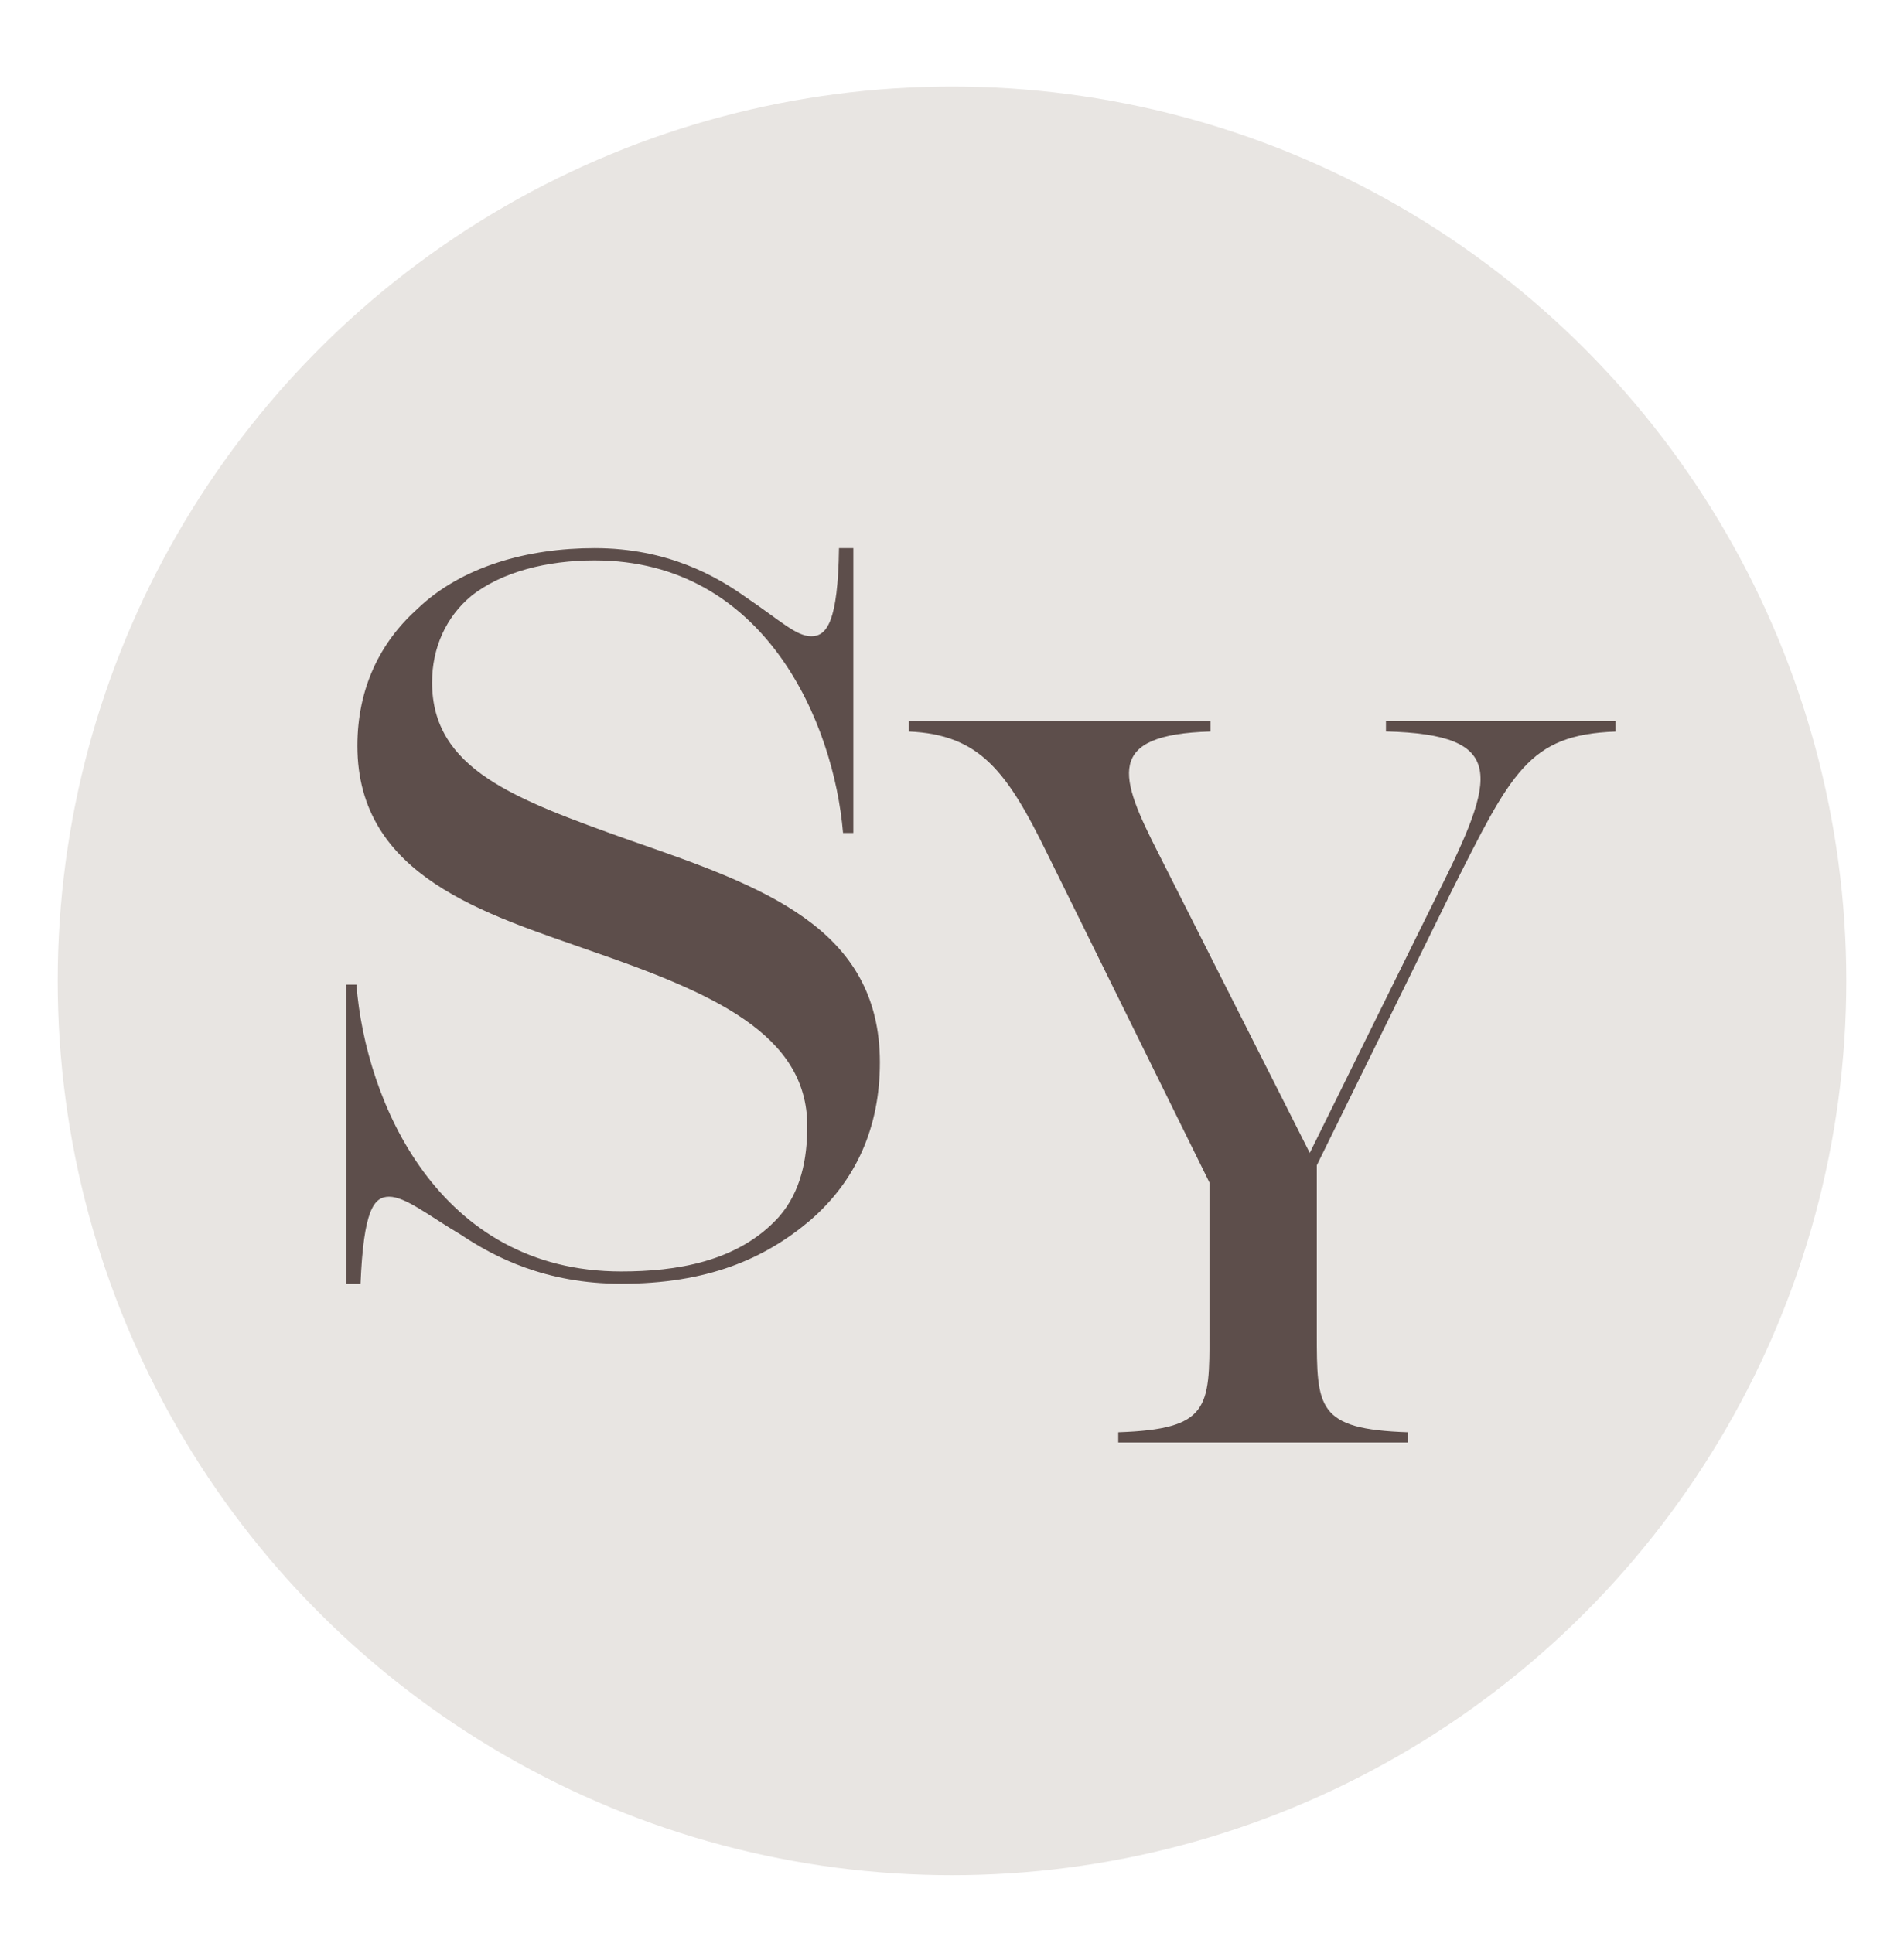
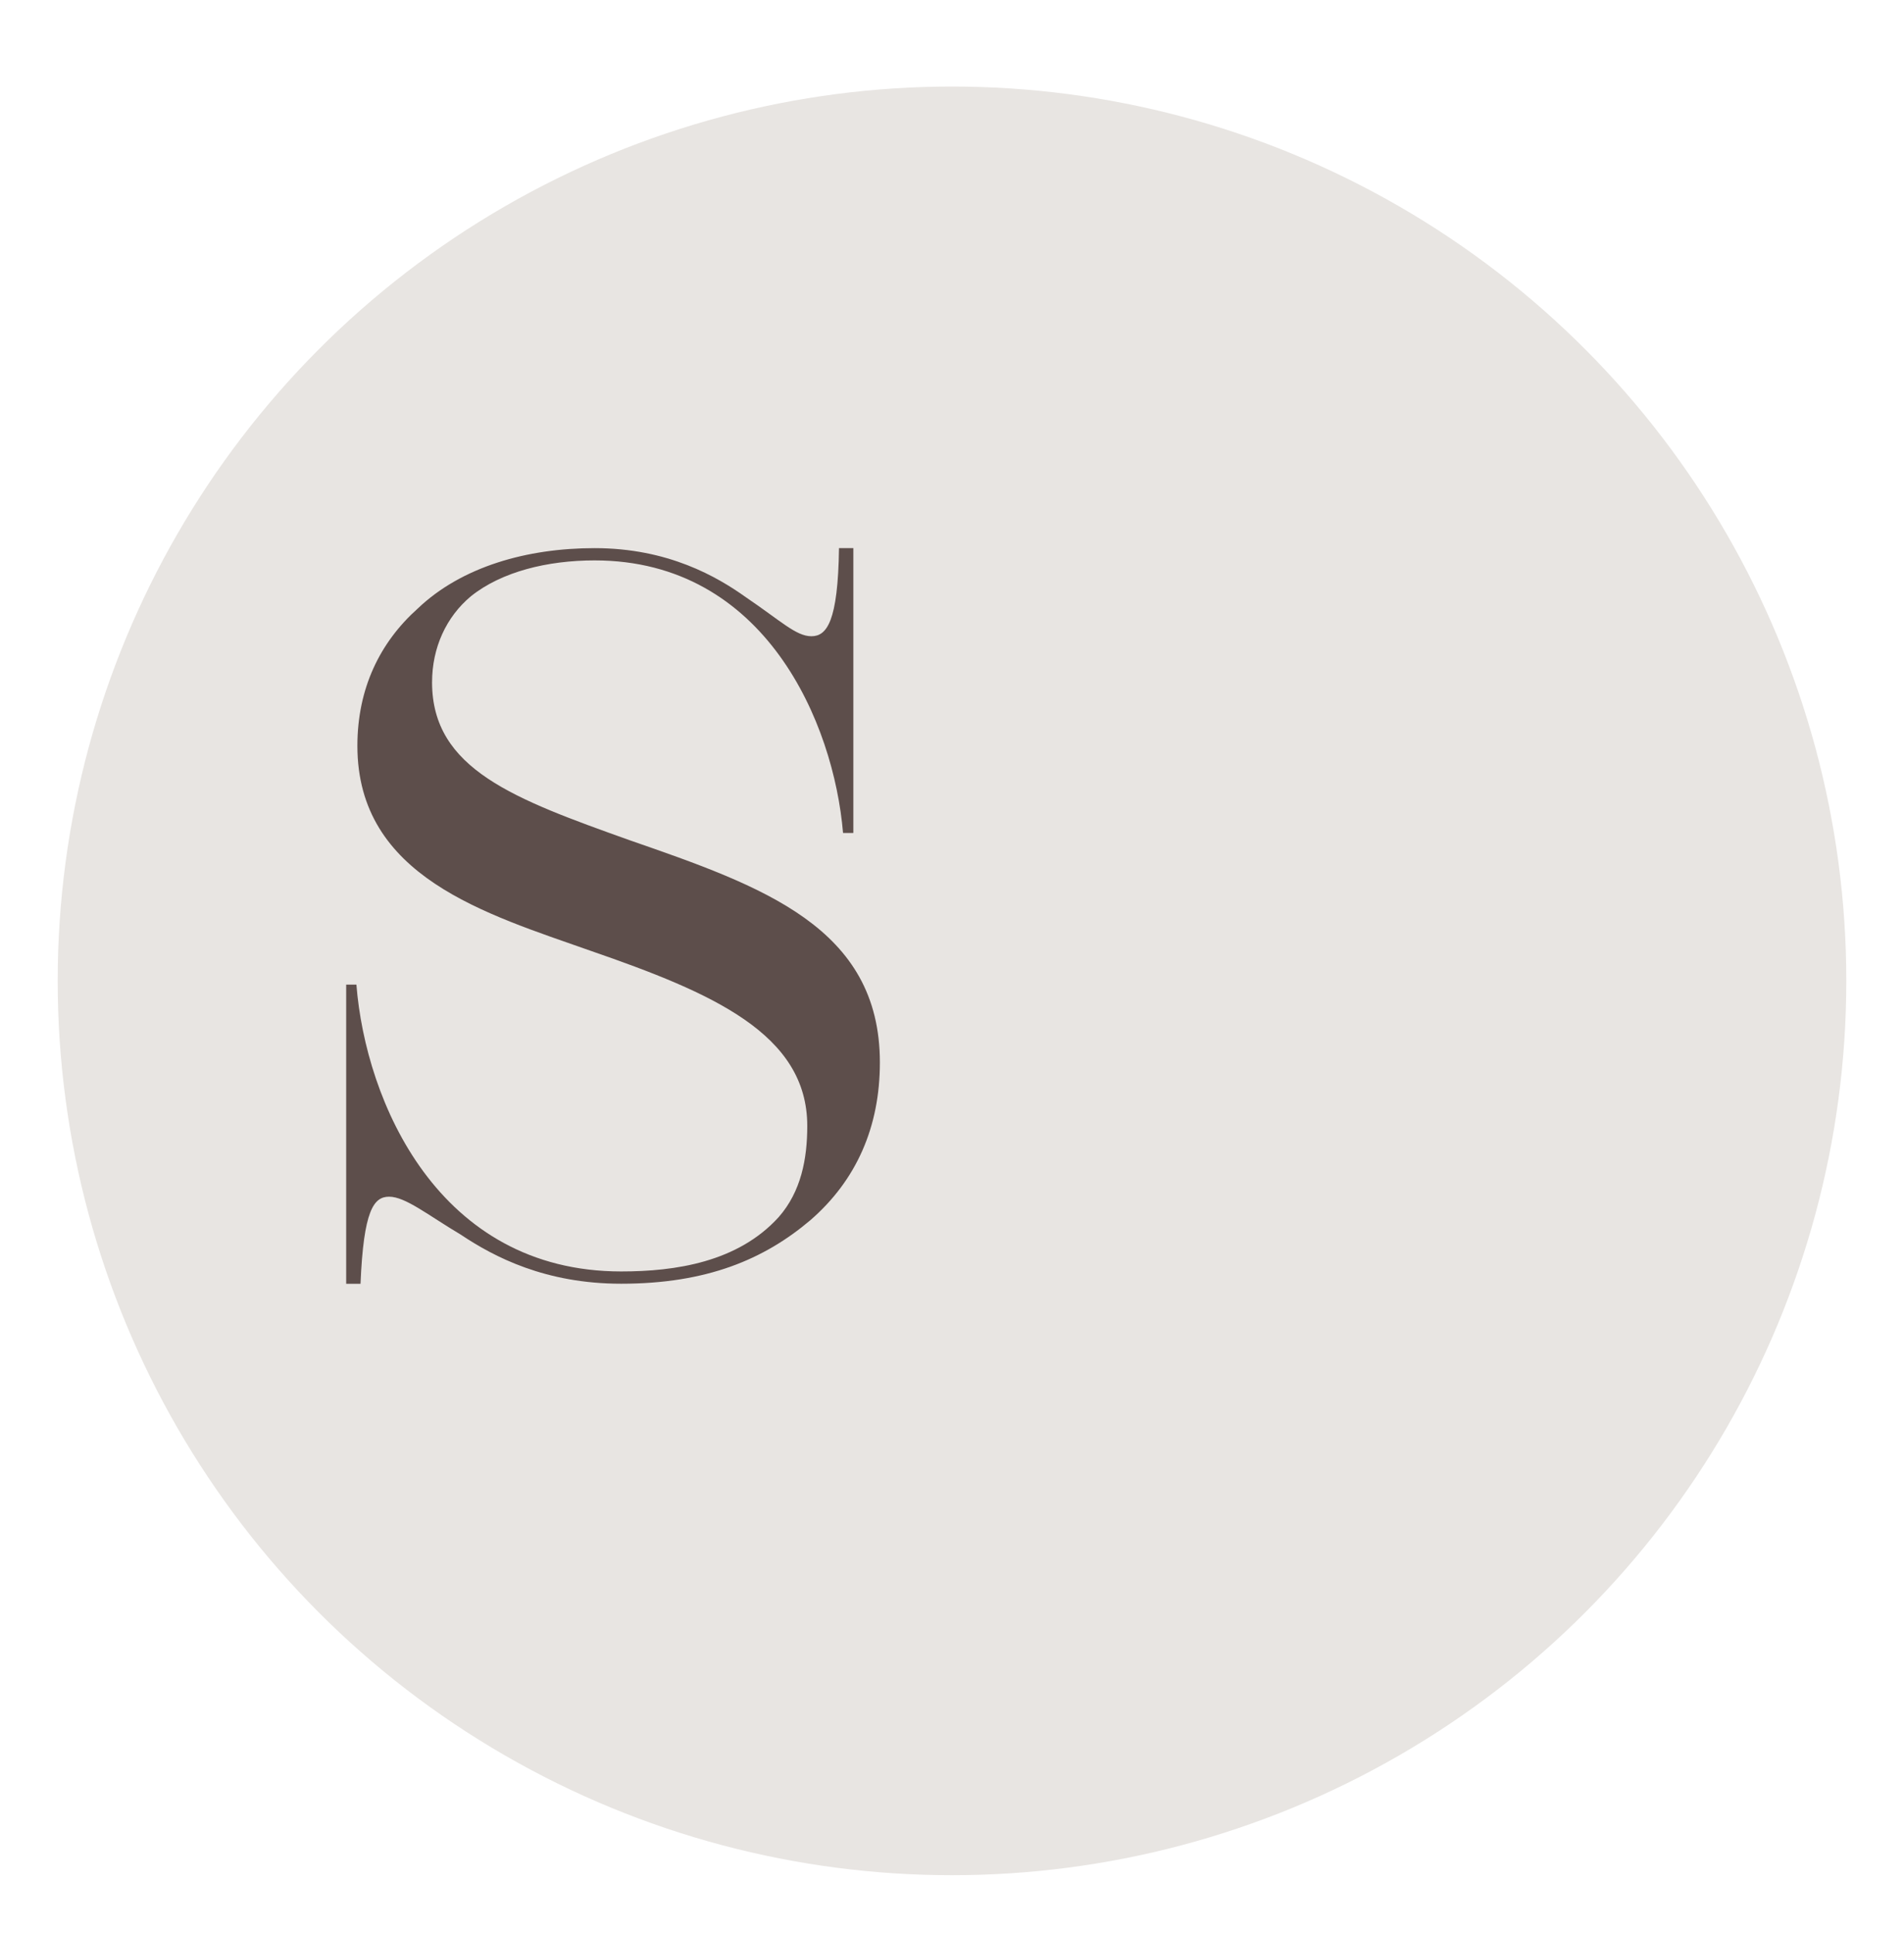
<svg xmlns="http://www.w3.org/2000/svg" width="132" height="134" viewBox="0 0 132 134" fill="none">
  <g filter="url(#filter0_d_263_2894)">
    <circle cx="66" cy="64" r="62" fill="#E8E5E2" />
    <path d="M59.155 53.745H58.446C57.811 46.146 53.063 34.85 41.223 34.85C37.961 34.85 34.772 35.631 32.646 37.337C30.943 38.76 29.954 40.889 29.954 43.306C29.954 49.344 35.697 51.403 43.634 54.243C52.851 57.441 61 60.281 61 69.656C61 74.132 59.371 77.823 56.178 80.593C52.989 83.294 49.018 84.995 43.063 84.995C37.818 84.995 34.275 83.15 31.937 81.588C29.669 80.24 28.109 78.962 26.977 78.962C25.914 78.962 25.206 79.887 24.994 85H24V64.26H24.709C25.348 72.357 30.377 84.144 43.068 84.144C46.823 84.144 51.148 83.503 53.983 80.379C55.543 78.604 55.966 76.331 55.966 74.058C55.966 67.667 49.372 64.827 40.938 61.912C33.709 59.356 24.777 56.799 24.777 47.707C24.777 43.728 26.337 40.535 28.96 38.188C32.011 35.278 36.548 34 41.223 34C46.326 34 49.726 35.989 51.714 37.407C54.126 39.038 55.188 40.108 56.251 40.108C57.314 40.108 58.097 39.113 58.166 34H59.16V53.745H59.155Z" fill="#5D4E4B" />
-     <path d="M112 46.01V46.718C105.954 46.933 104.771 49.556 100.602 57.849L91.29 76.785V88.415C91.29 93.591 91.29 95.082 97.615 95.292V96H77.526V95.292C83.851 95.077 83.851 93.591 83.851 88.415V77.987L72.59 55.151C69.809 49.476 67.932 46.923 63 46.713V46.005H83.92V46.713C76.554 46.928 77.595 49.835 80.308 55.151L90.802 75.927L99.698 57.914C103.73 49.83 104.561 46.923 96.085 46.708V46H112V46.01Z" fill="#5D4E4B" />
  </g>
  <defs>
    <filter id="filter0_d_263_2894" x="-2" y="0" width="136" height="136" filterUnits="userSpaceOnUse" color-interpolation-filters="sRGB">
      <feFlood flood-opacity="0" result="BackgroundImageFix" />
      <feColorMatrix in="SourceAlpha" type="matrix" values="0 0 0 0 0 0 0 0 0 0 0 0 0 0 0 0 0 0 127 0" result="hardAlpha" />
      <feOffset dy="4" />
      <feGaussianBlur stdDeviation="2" />
      <feComposite in2="hardAlpha" operator="out" />
      <feColorMatrix type="matrix" values="0 0 0 0 0 0 0 0 0 0 0 0 0 0 0 0 0 0 0.25 0" />
      <feBlend mode="normal" in2="BackgroundImageFix" result="effect1_dropShadow_263_2894" />
      <feBlend mode="normal" in="SourceGraphic" in2="effect1_dropShadow_263_2894" result="shape" />
    </filter>
  </defs>
</svg>